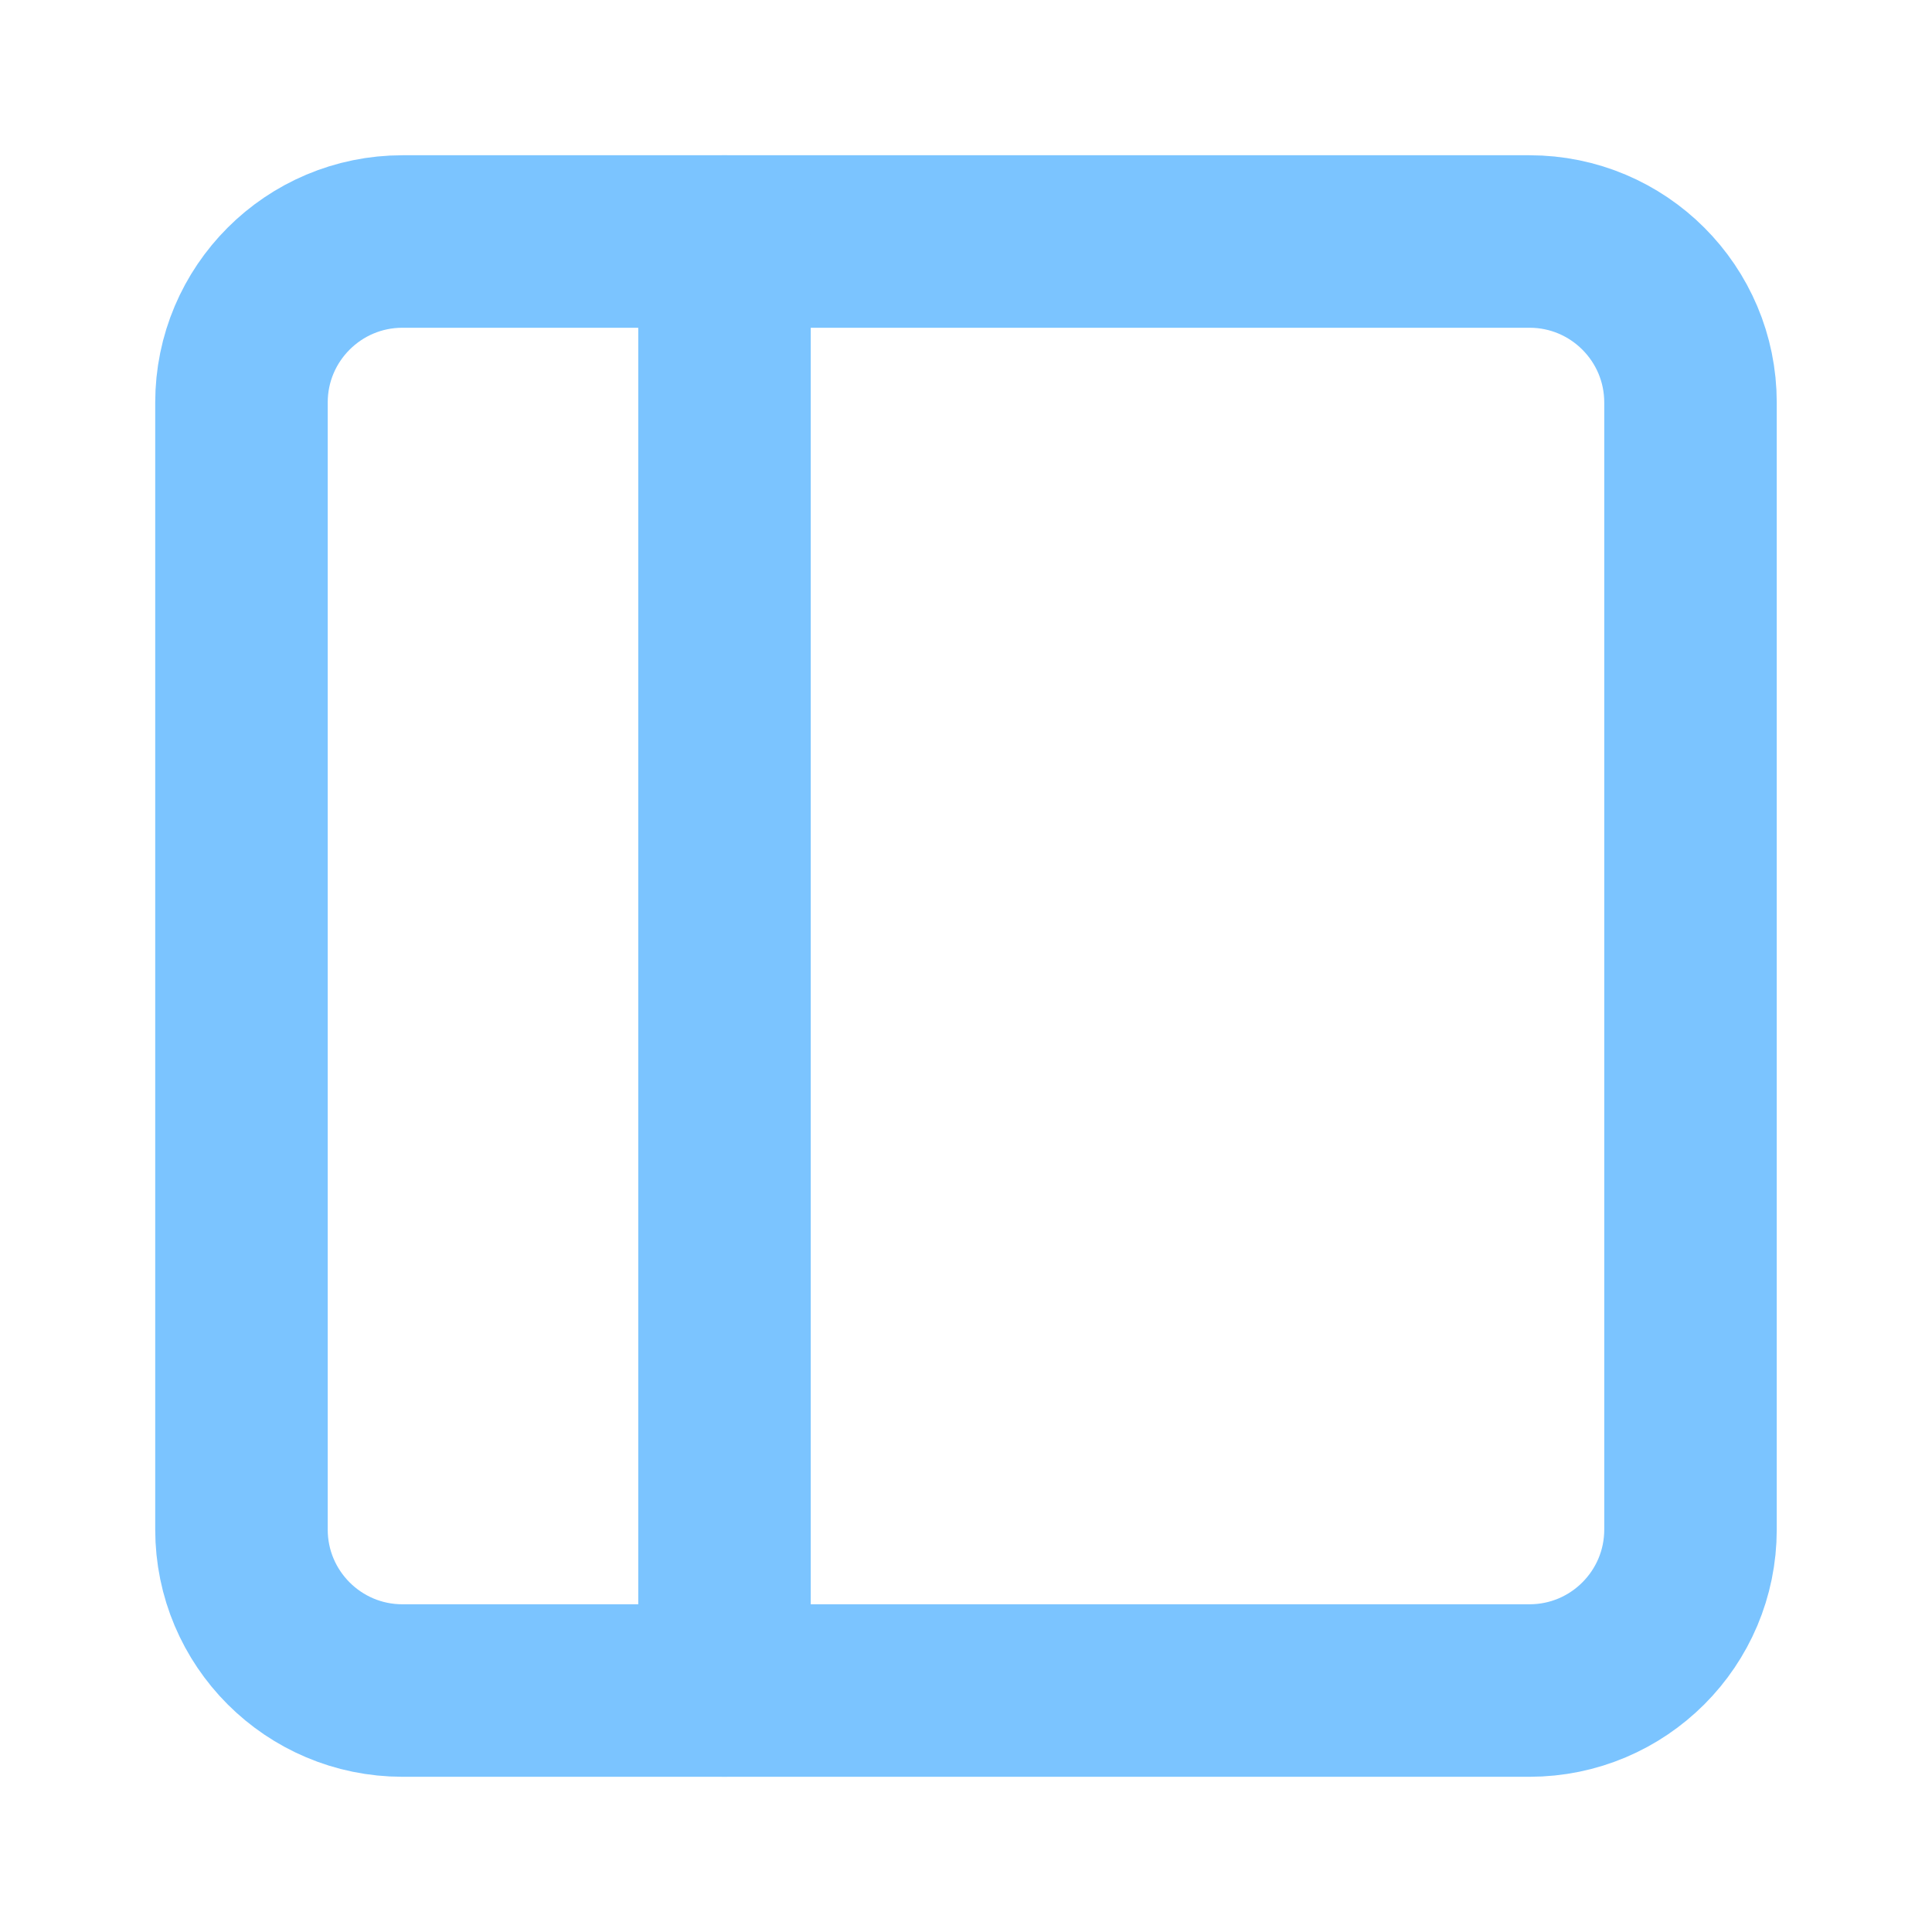
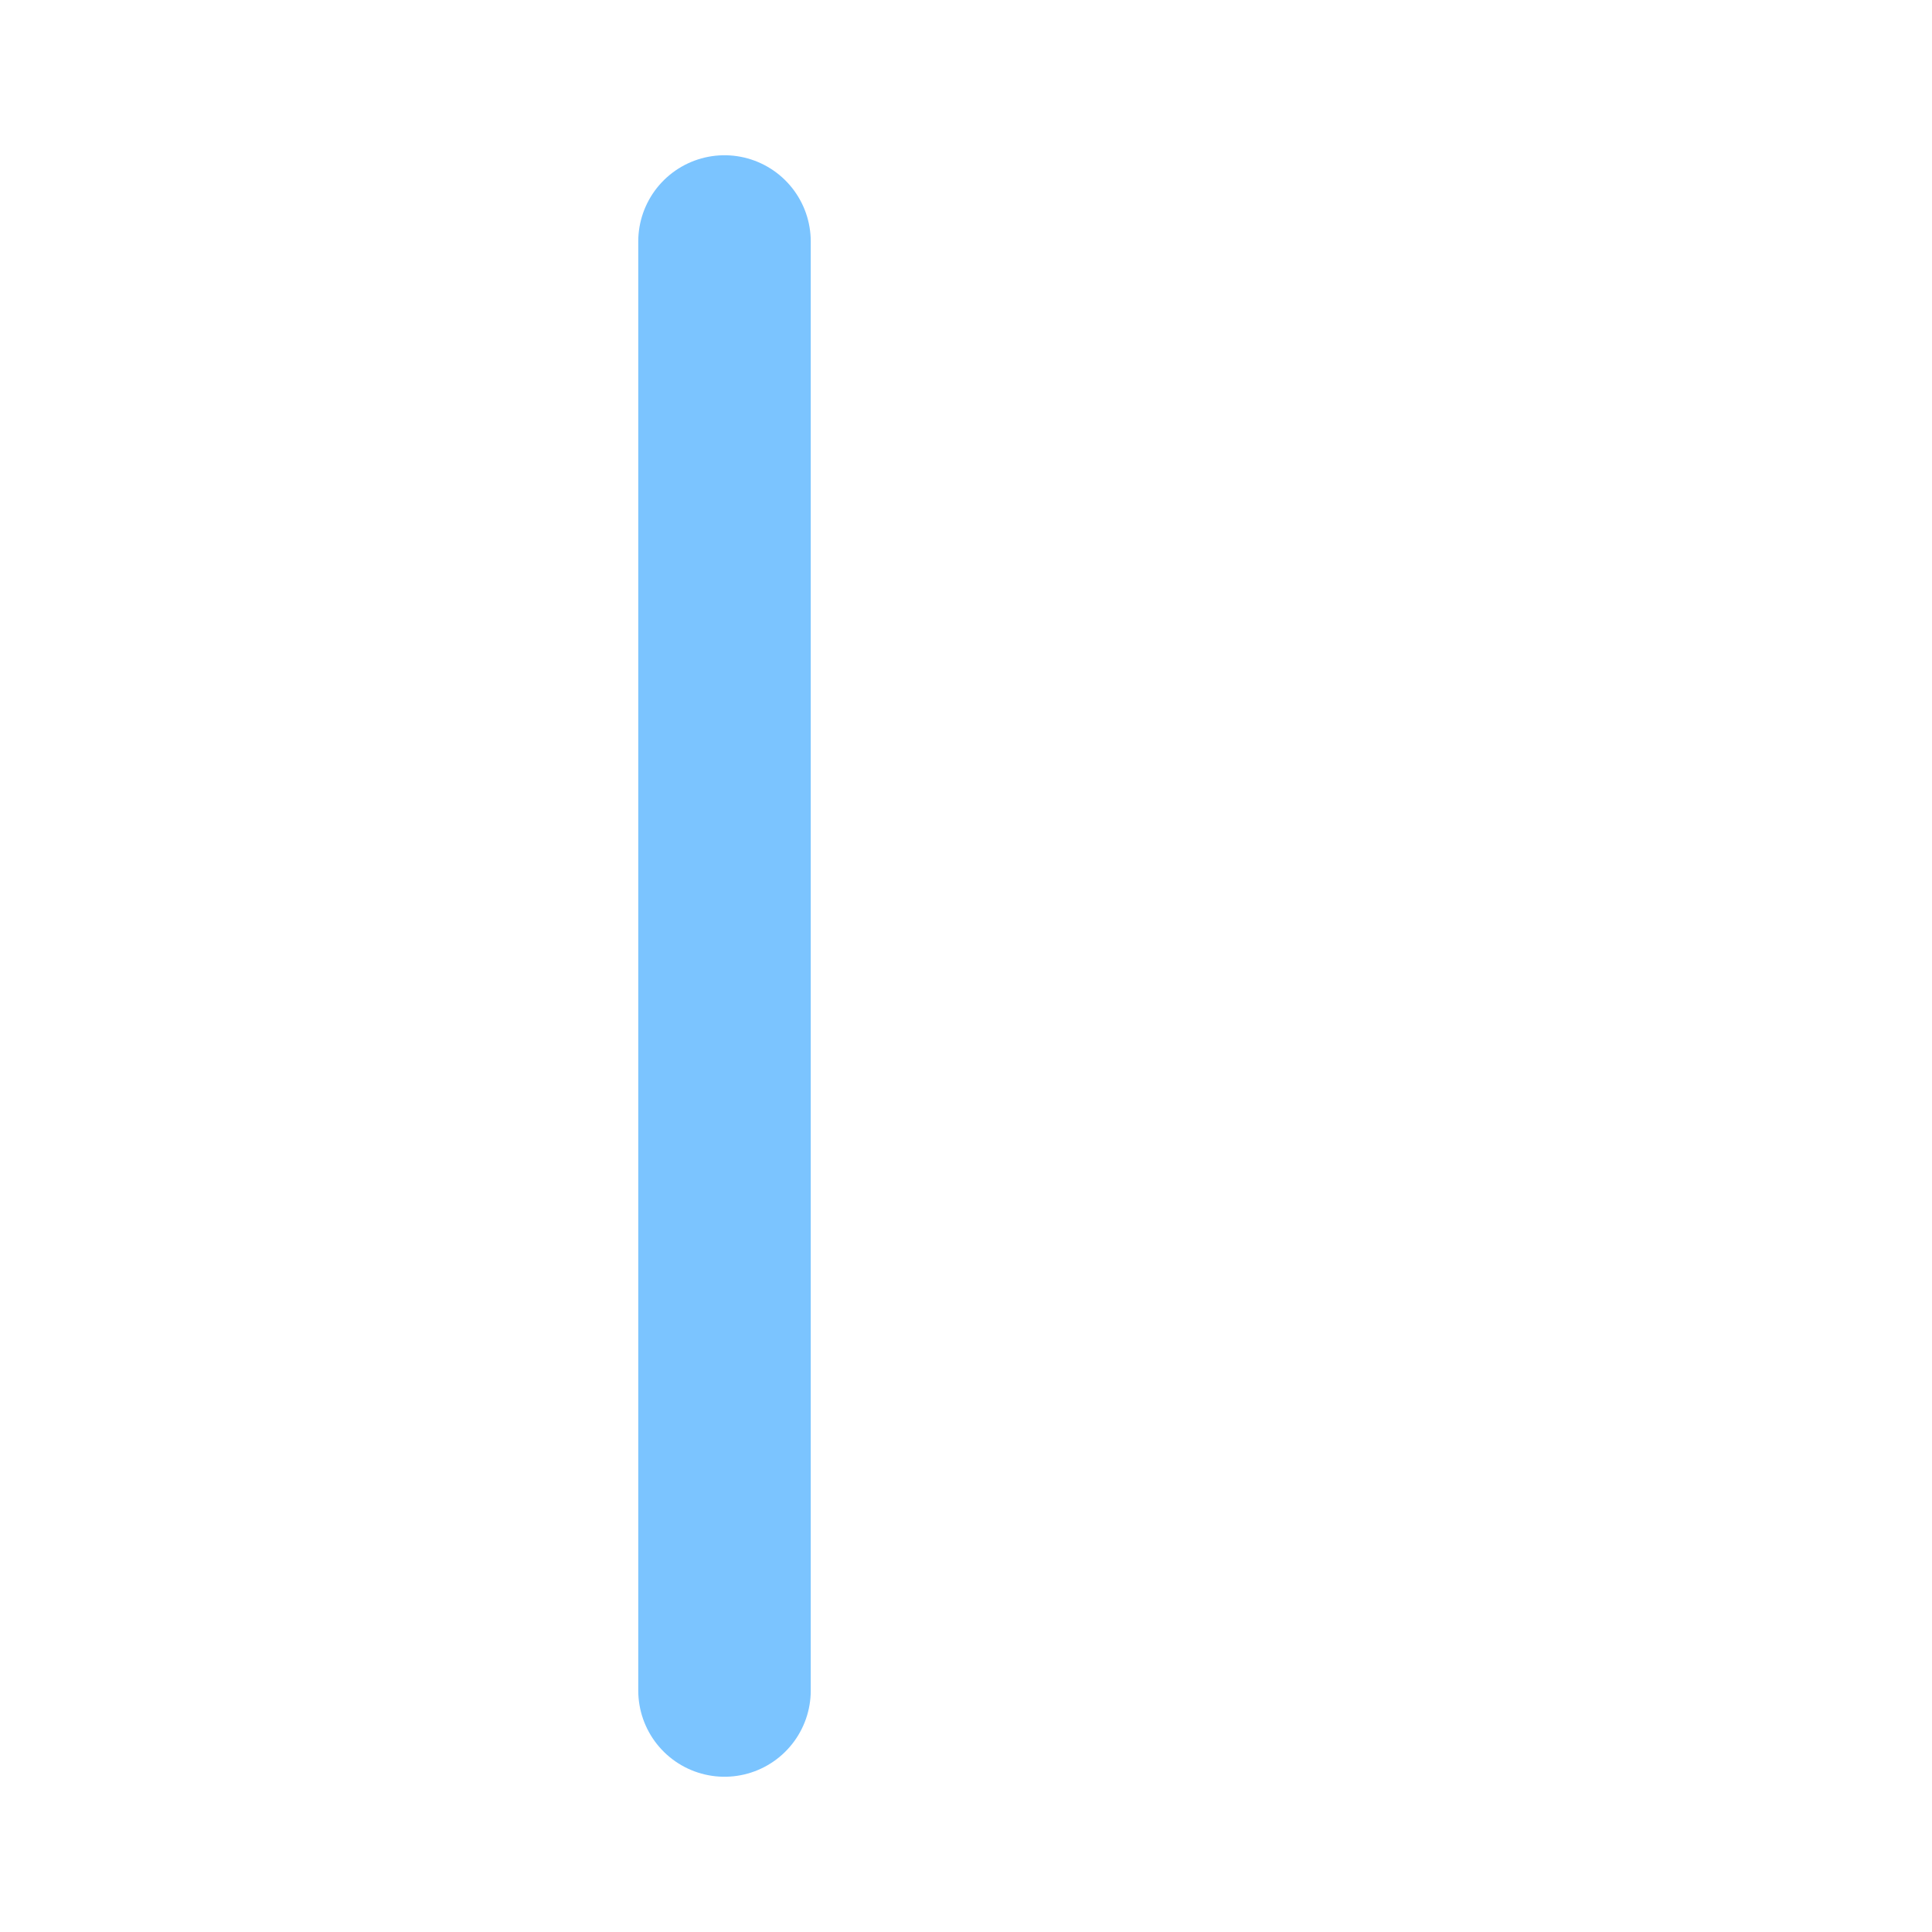
<svg xmlns="http://www.w3.org/2000/svg" fill="none" height="56" viewBox="0 0 56 56" width="56">
  <g stroke="#7bc4ff" stroke-linecap="round" stroke-linejoin="round" stroke-width="5">
-     <path d="m44.333 7h-32.667c-2.577 0-4.667 2.089-4.667 4.667v32.667c0 2.577 2.089 4.667 4.667 4.667h32.667c2.577 0 4.667-2.089 4.667-4.667v-32.667c0-2.577-2.089-4.667-4.667-4.667z" />
    <path d="m21 7v42" />
  </g>
</svg>